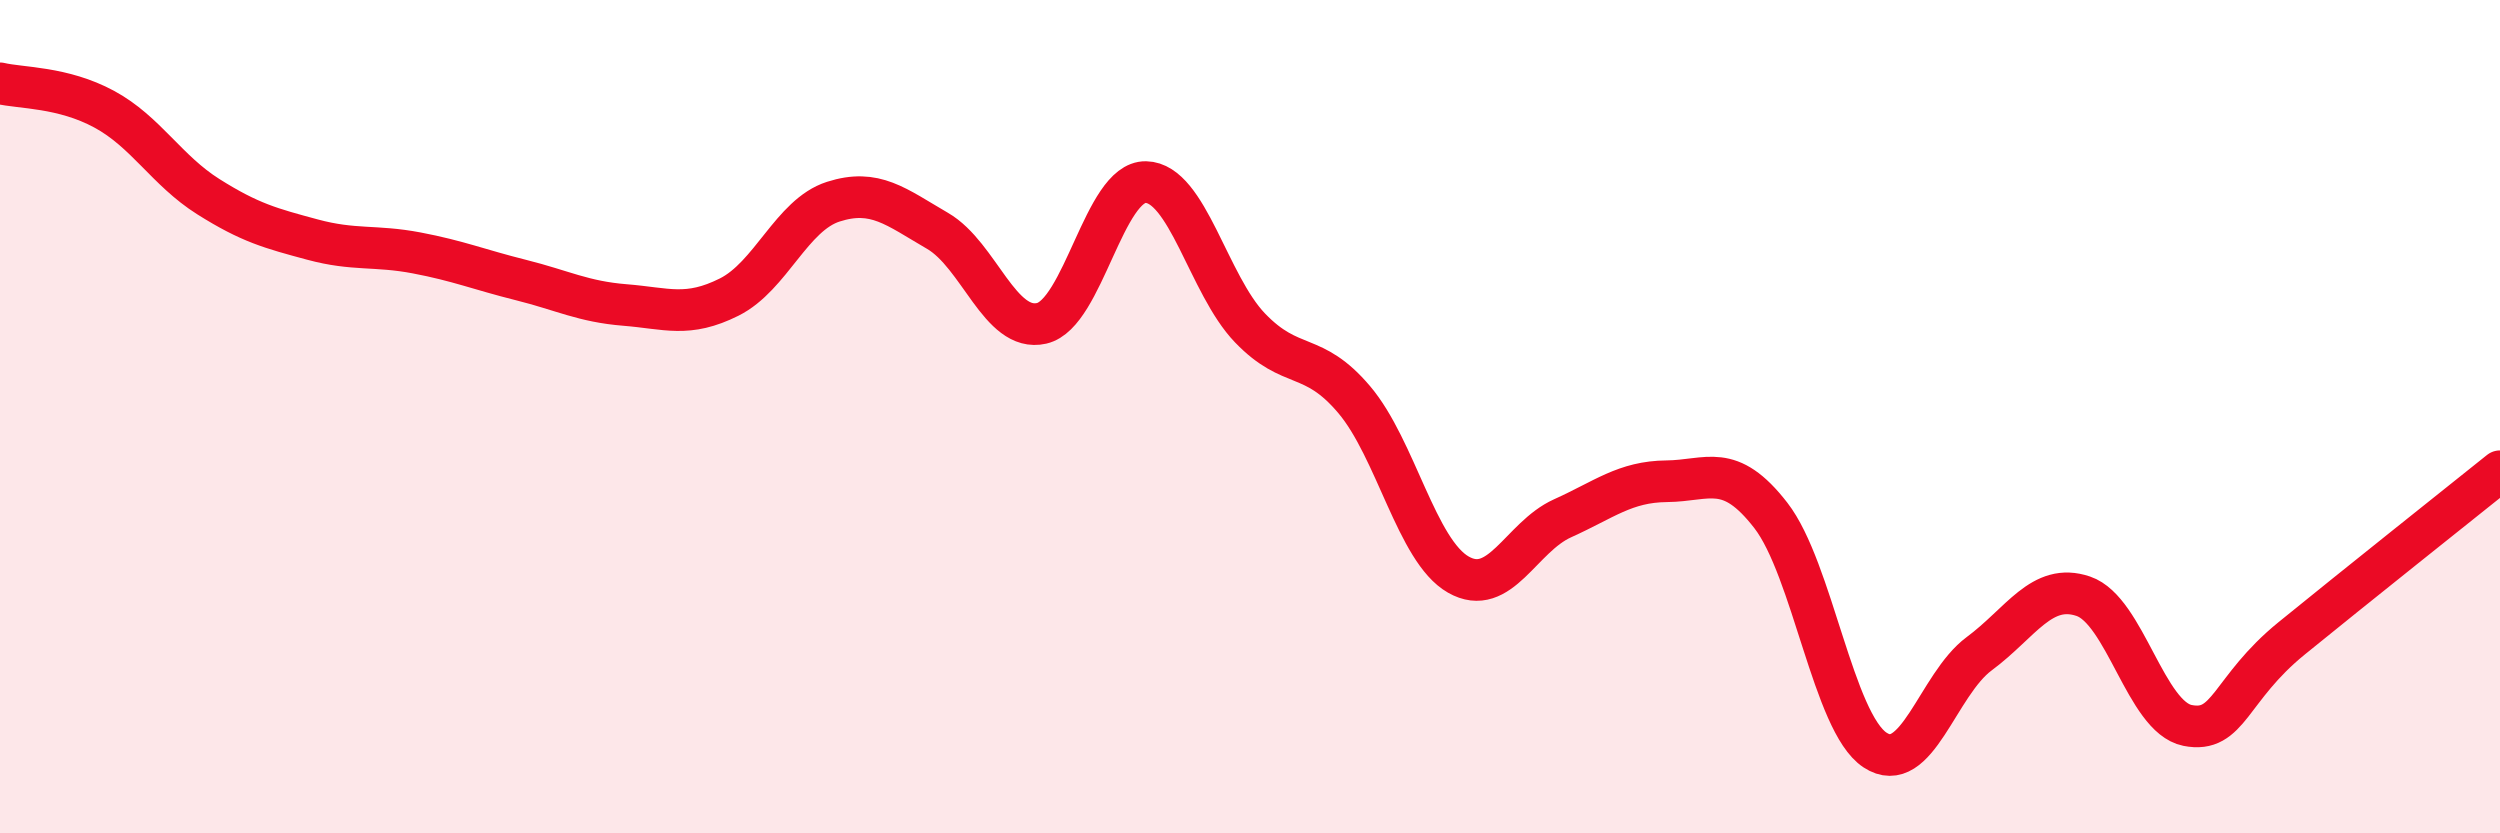
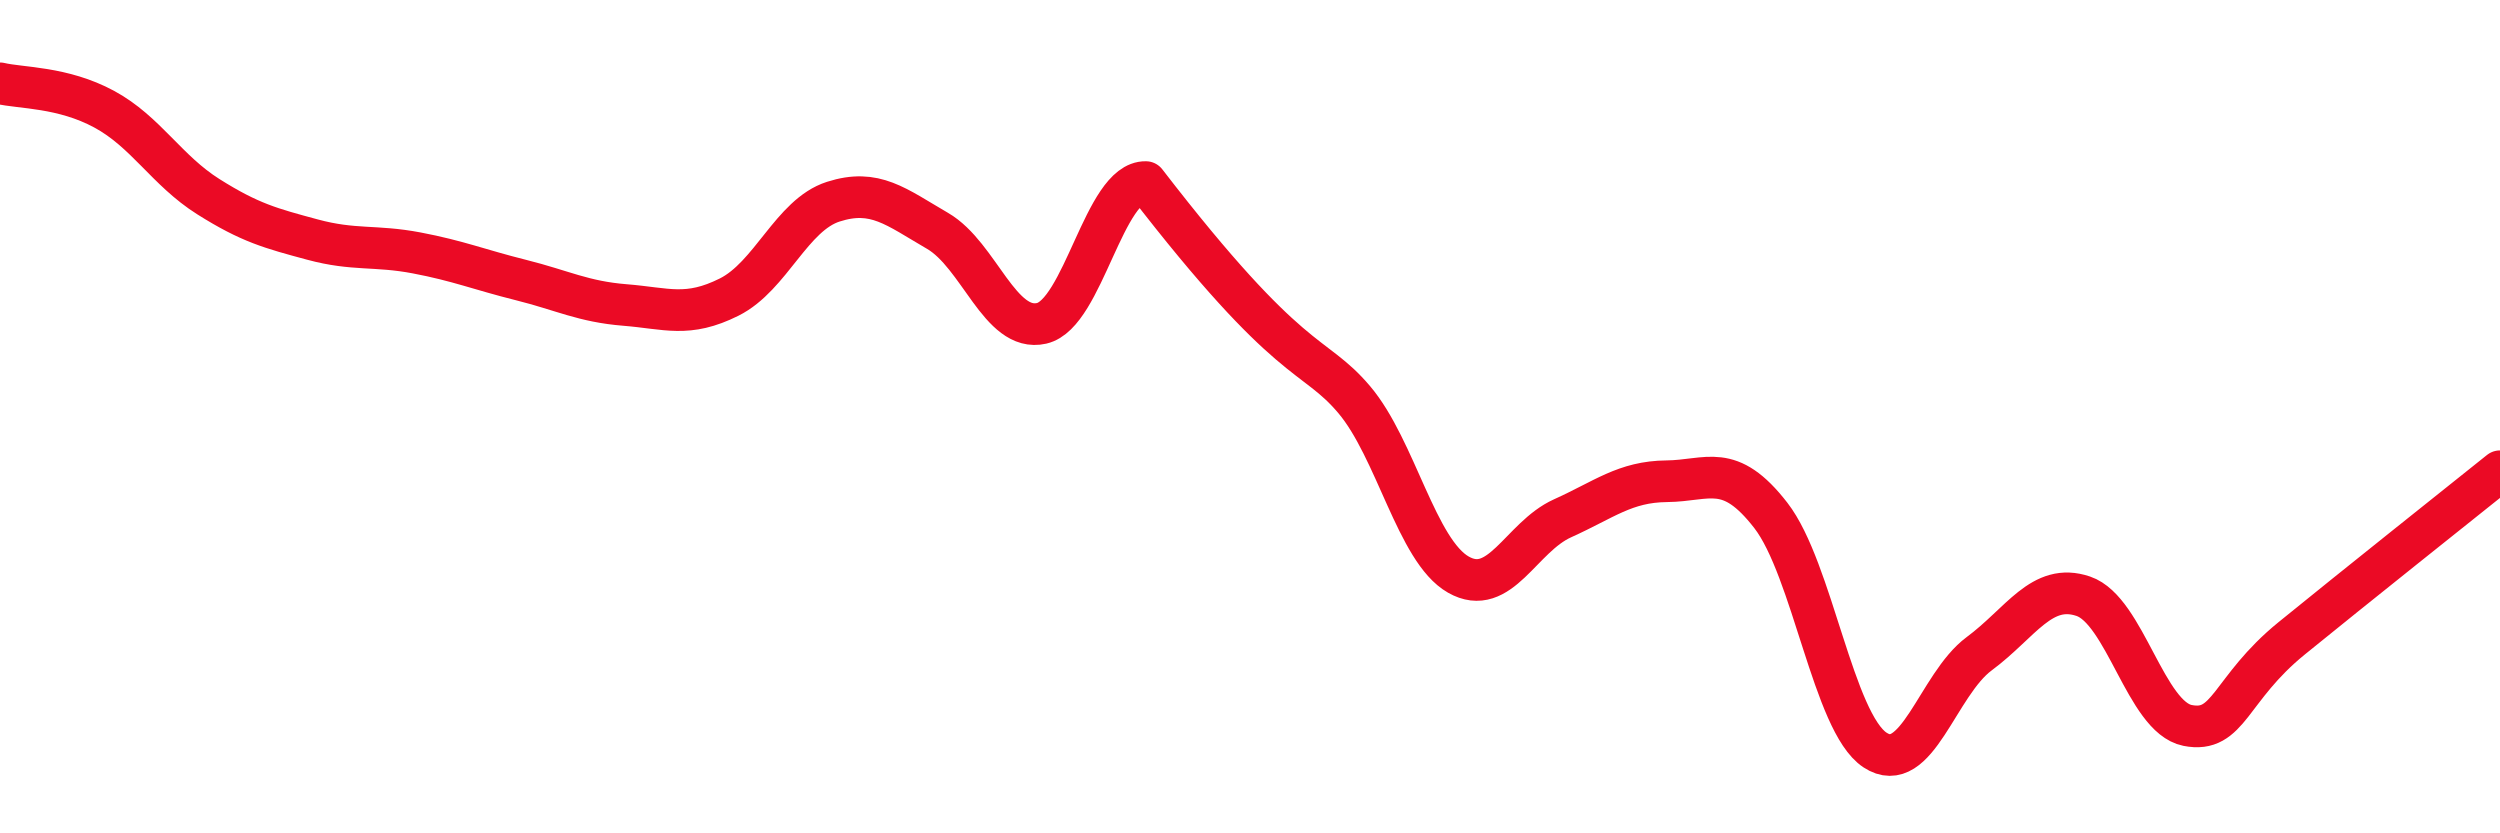
<svg xmlns="http://www.w3.org/2000/svg" width="60" height="20" viewBox="0 0 60 20">
-   <path d="M 0,2 C 0.5,2.12 1.5,2.08 2.5,2.62 C 3.5,3.16 4,4.09 5,4.72 C 6,5.35 6.5,5.48 7.5,5.75 C 8.5,6.02 9,5.88 10,6.07 C 11,6.26 11.5,6.47 12.5,6.72 C 13.5,6.97 14,7.24 15,7.32 C 16,7.4 16.5,7.63 17.5,7.13 C 18.5,6.63 19,5.16 20,4.84 C 21,4.52 21.5,4.96 22.5,5.54 C 23.5,6.12 24,7.99 25,7.76 C 26,7.53 26.5,4.35 27.5,4.37 C 28.5,4.39 29,6.83 30,7.87 C 31,8.91 31.5,8.41 32.5,9.59 C 33.5,10.77 34,13.22 35,13.79 C 36,14.36 36.5,12.89 37.5,12.44 C 38.5,11.99 39,11.56 40,11.55 C 41,11.54 41.5,11.08 42.5,12.37 C 43.5,13.66 44,17.34 45,18 C 46,18.66 46.5,16.43 47.5,15.69 C 48.5,14.95 49,13.97 50,14.31 C 51,14.65 51.5,17.21 52.5,17.41 C 53.5,17.61 53.5,16.54 55,15.32 C 56.5,14.1 59,12.11 60,11.31L60 20L0 20Z" fill="#EB0A25" opacity="0.1" stroke-linecap="round" stroke-linejoin="round" />
-   <path d="M 0,2 C 0.5,2.12 1.5,2.08 2.5,2.62 C 3.5,3.16 4,4.09 5,4.72 C 6,5.35 6.5,5.48 7.5,5.75 C 8.5,6.02 9,5.88 10,6.07 C 11,6.26 11.5,6.47 12.5,6.72 C 13.5,6.97 14,7.24 15,7.32 C 16,7.4 16.5,7.63 17.5,7.13 C 18.5,6.63 19,5.16 20,4.84 C 21,4.52 21.5,4.96 22.5,5.54 C 23.5,6.12 24,7.99 25,7.76 C 26,7.53 26.5,4.35 27.5,4.37 C 28.5,4.39 29,6.83 30,7.87 C 31,8.91 31.5,8.41 32.5,9.59 C 33.5,10.77 34,13.22 35,13.79 C 36,14.36 36.5,12.89 37.5,12.44 C 38.5,11.99 39,11.56 40,11.55 C 41,11.54 41.5,11.08 42.5,12.37 C 43.5,13.66 44,17.34 45,18 C 46,18.66 46.5,16.43 47.5,15.69 C 48.5,14.95 49,13.97 50,14.31 C 51,14.65 51.5,17.21 52.5,17.41 C 53.5,17.61 53.5,16.54 55,15.32 C 56.5,14.1 59,12.11 60,11.31" stroke="#EB0A25" stroke-width="1" fill="none" stroke-linecap="round" stroke-linejoin="round" />
+   <path d="M 0,2 C 0.5,2.12 1.5,2.08 2.5,2.62 C 3.5,3.16 4,4.09 5,4.72 C 6,5.35 6.5,5.48 7.5,5.75 C 8.5,6.02 9,5.88 10,6.07 C 11,6.26 11.5,6.47 12.5,6.72 C 13.5,6.97 14,7.24 15,7.32 C 16,7.4 16.5,7.63 17.5,7.13 C 18.5,6.63 19,5.16 20,4.84 C 21,4.52 21.5,4.96 22.5,5.54 C 23.5,6.12 24,7.99 25,7.76 C 26,7.53 26.5,4.35 27.5,4.37 C 31,8.91 31.5,8.41 32.5,9.59 C 33.5,10.77 34,13.22 35,13.79 C 36,14.36 36.5,12.89 37.5,12.44 C 38.5,11.99 39,11.56 40,11.55 C 41,11.54 41.5,11.08 42.5,12.37 C 43.5,13.66 44,17.34 45,18 C 46,18.66 46.5,16.43 47.5,15.69 C 48.5,14.95 49,13.97 50,14.31 C 51,14.65 51.5,17.21 52.5,17.41 C 53.5,17.61 53.5,16.54 55,15.32 C 56.5,14.1 59,12.11 60,11.31" stroke="#EB0A25" stroke-width="1" fill="none" stroke-linecap="round" stroke-linejoin="round" />
</svg>